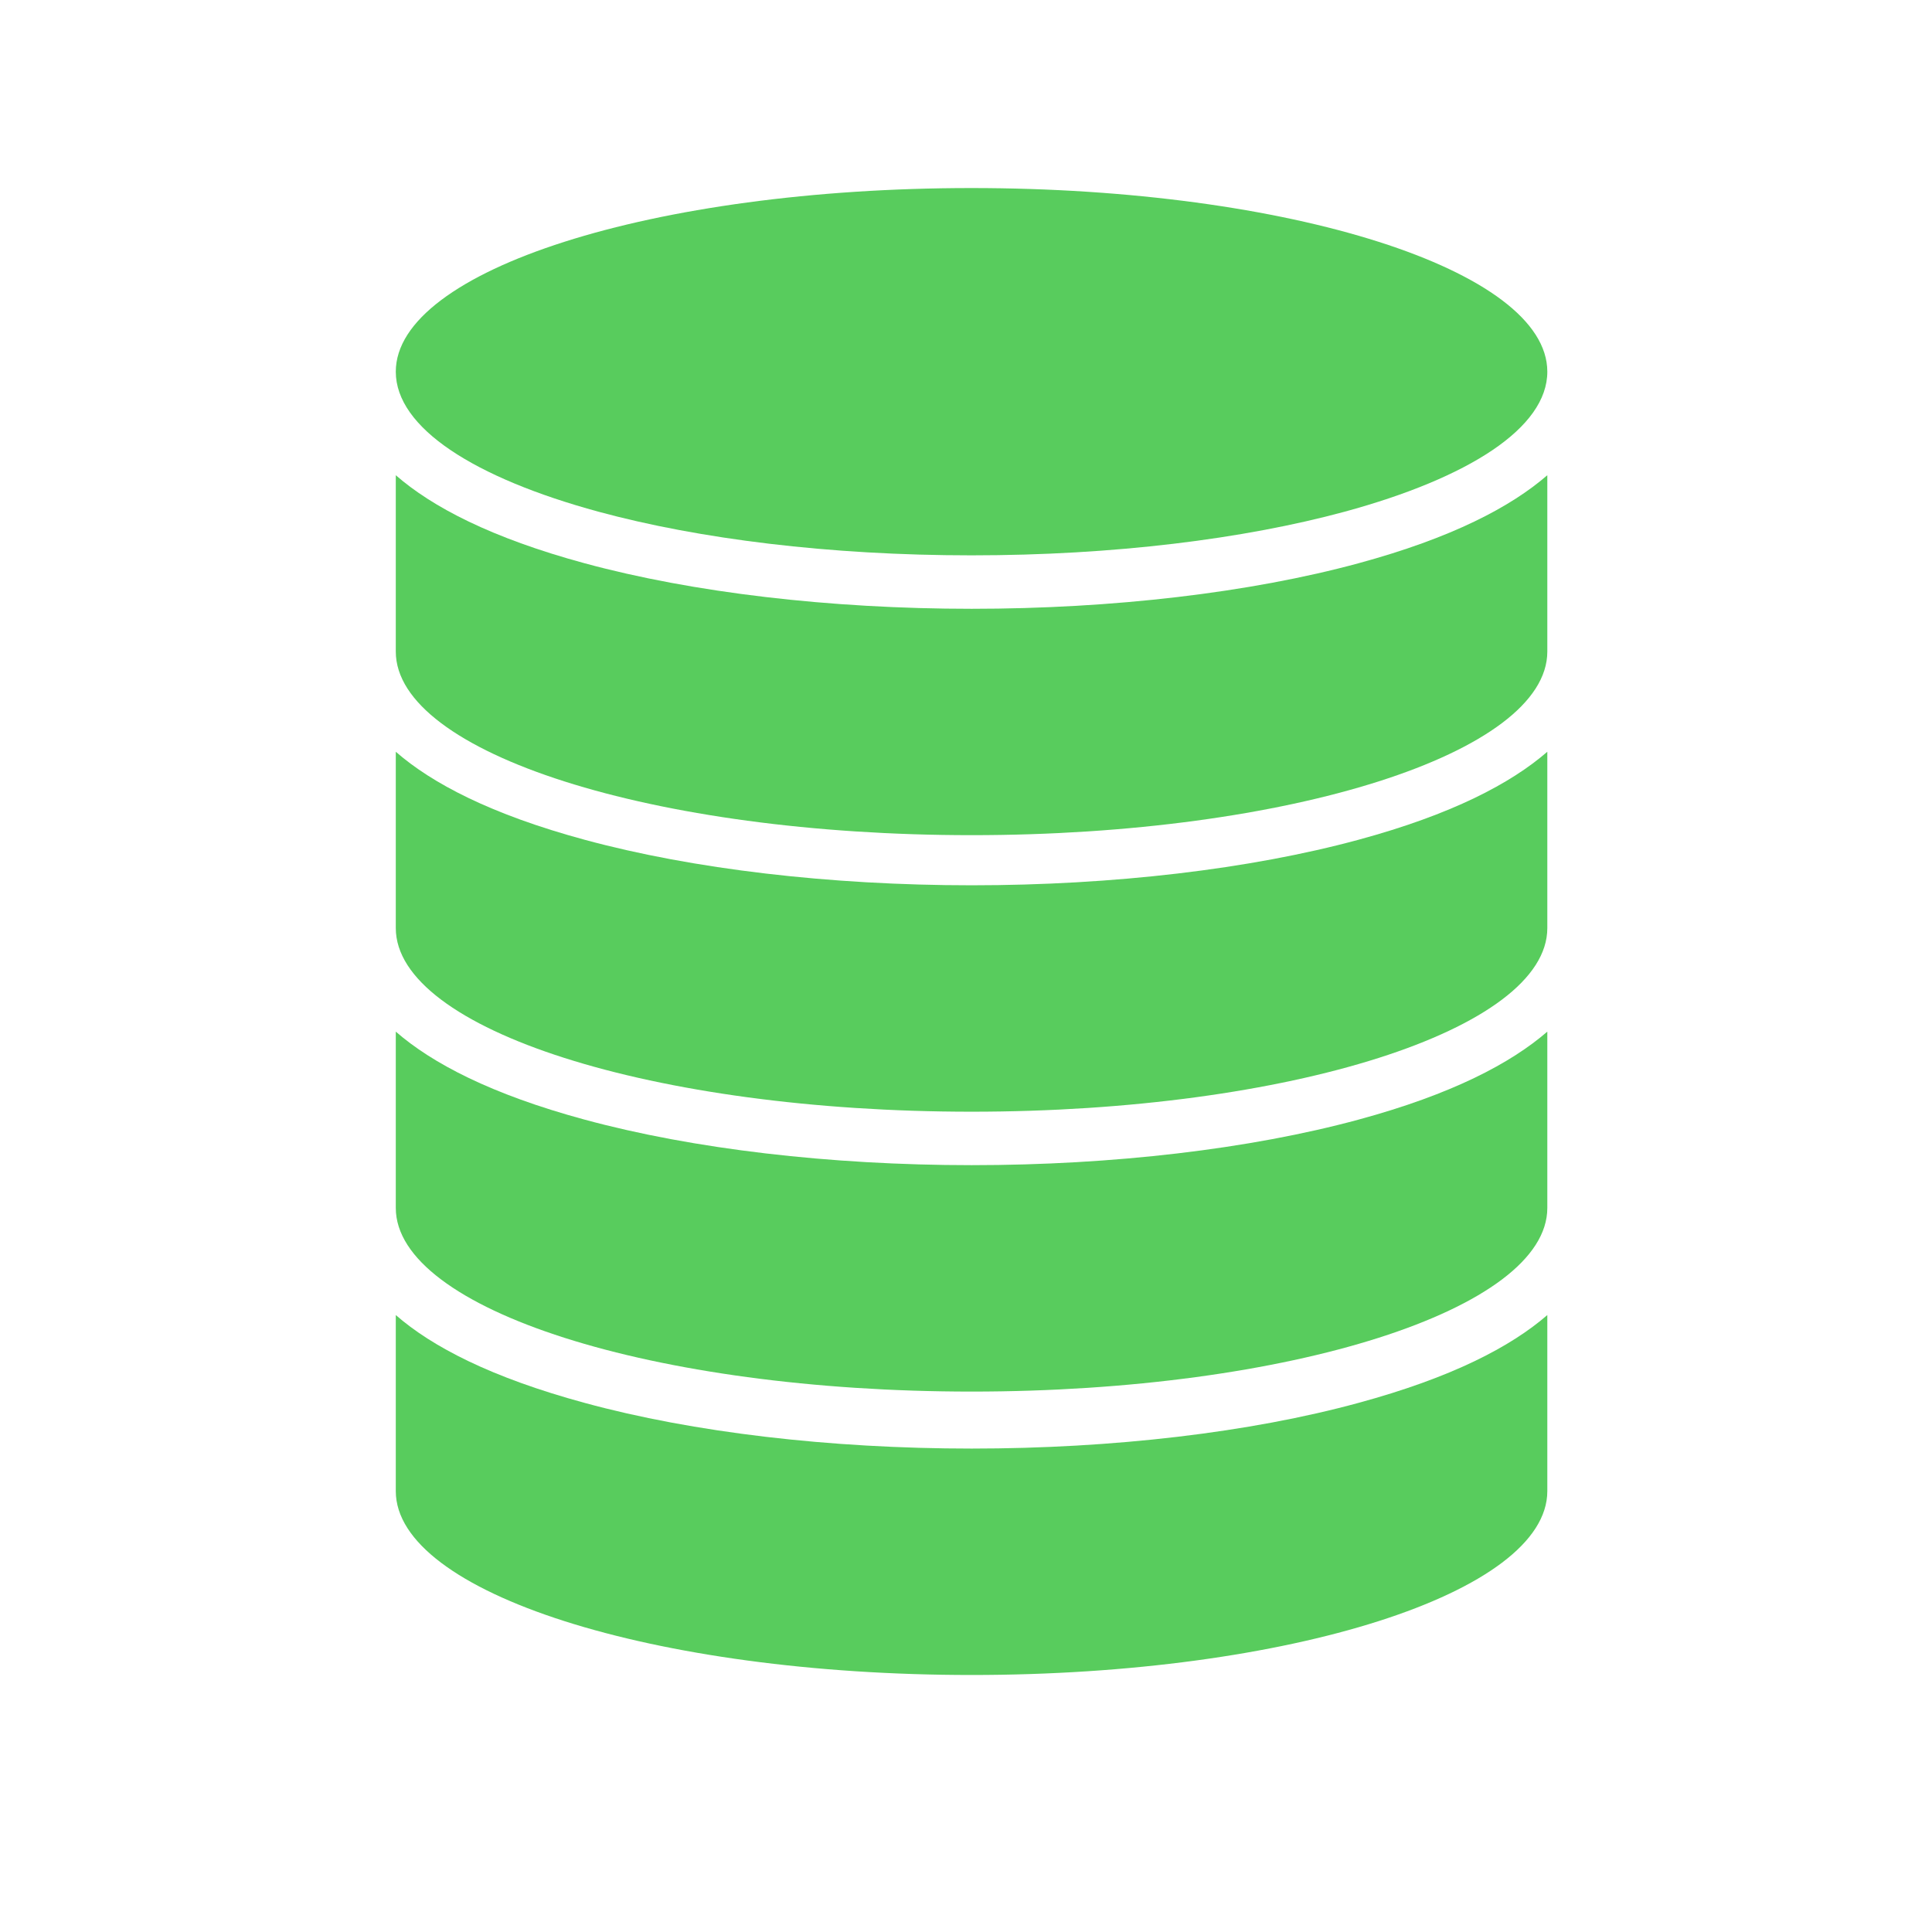
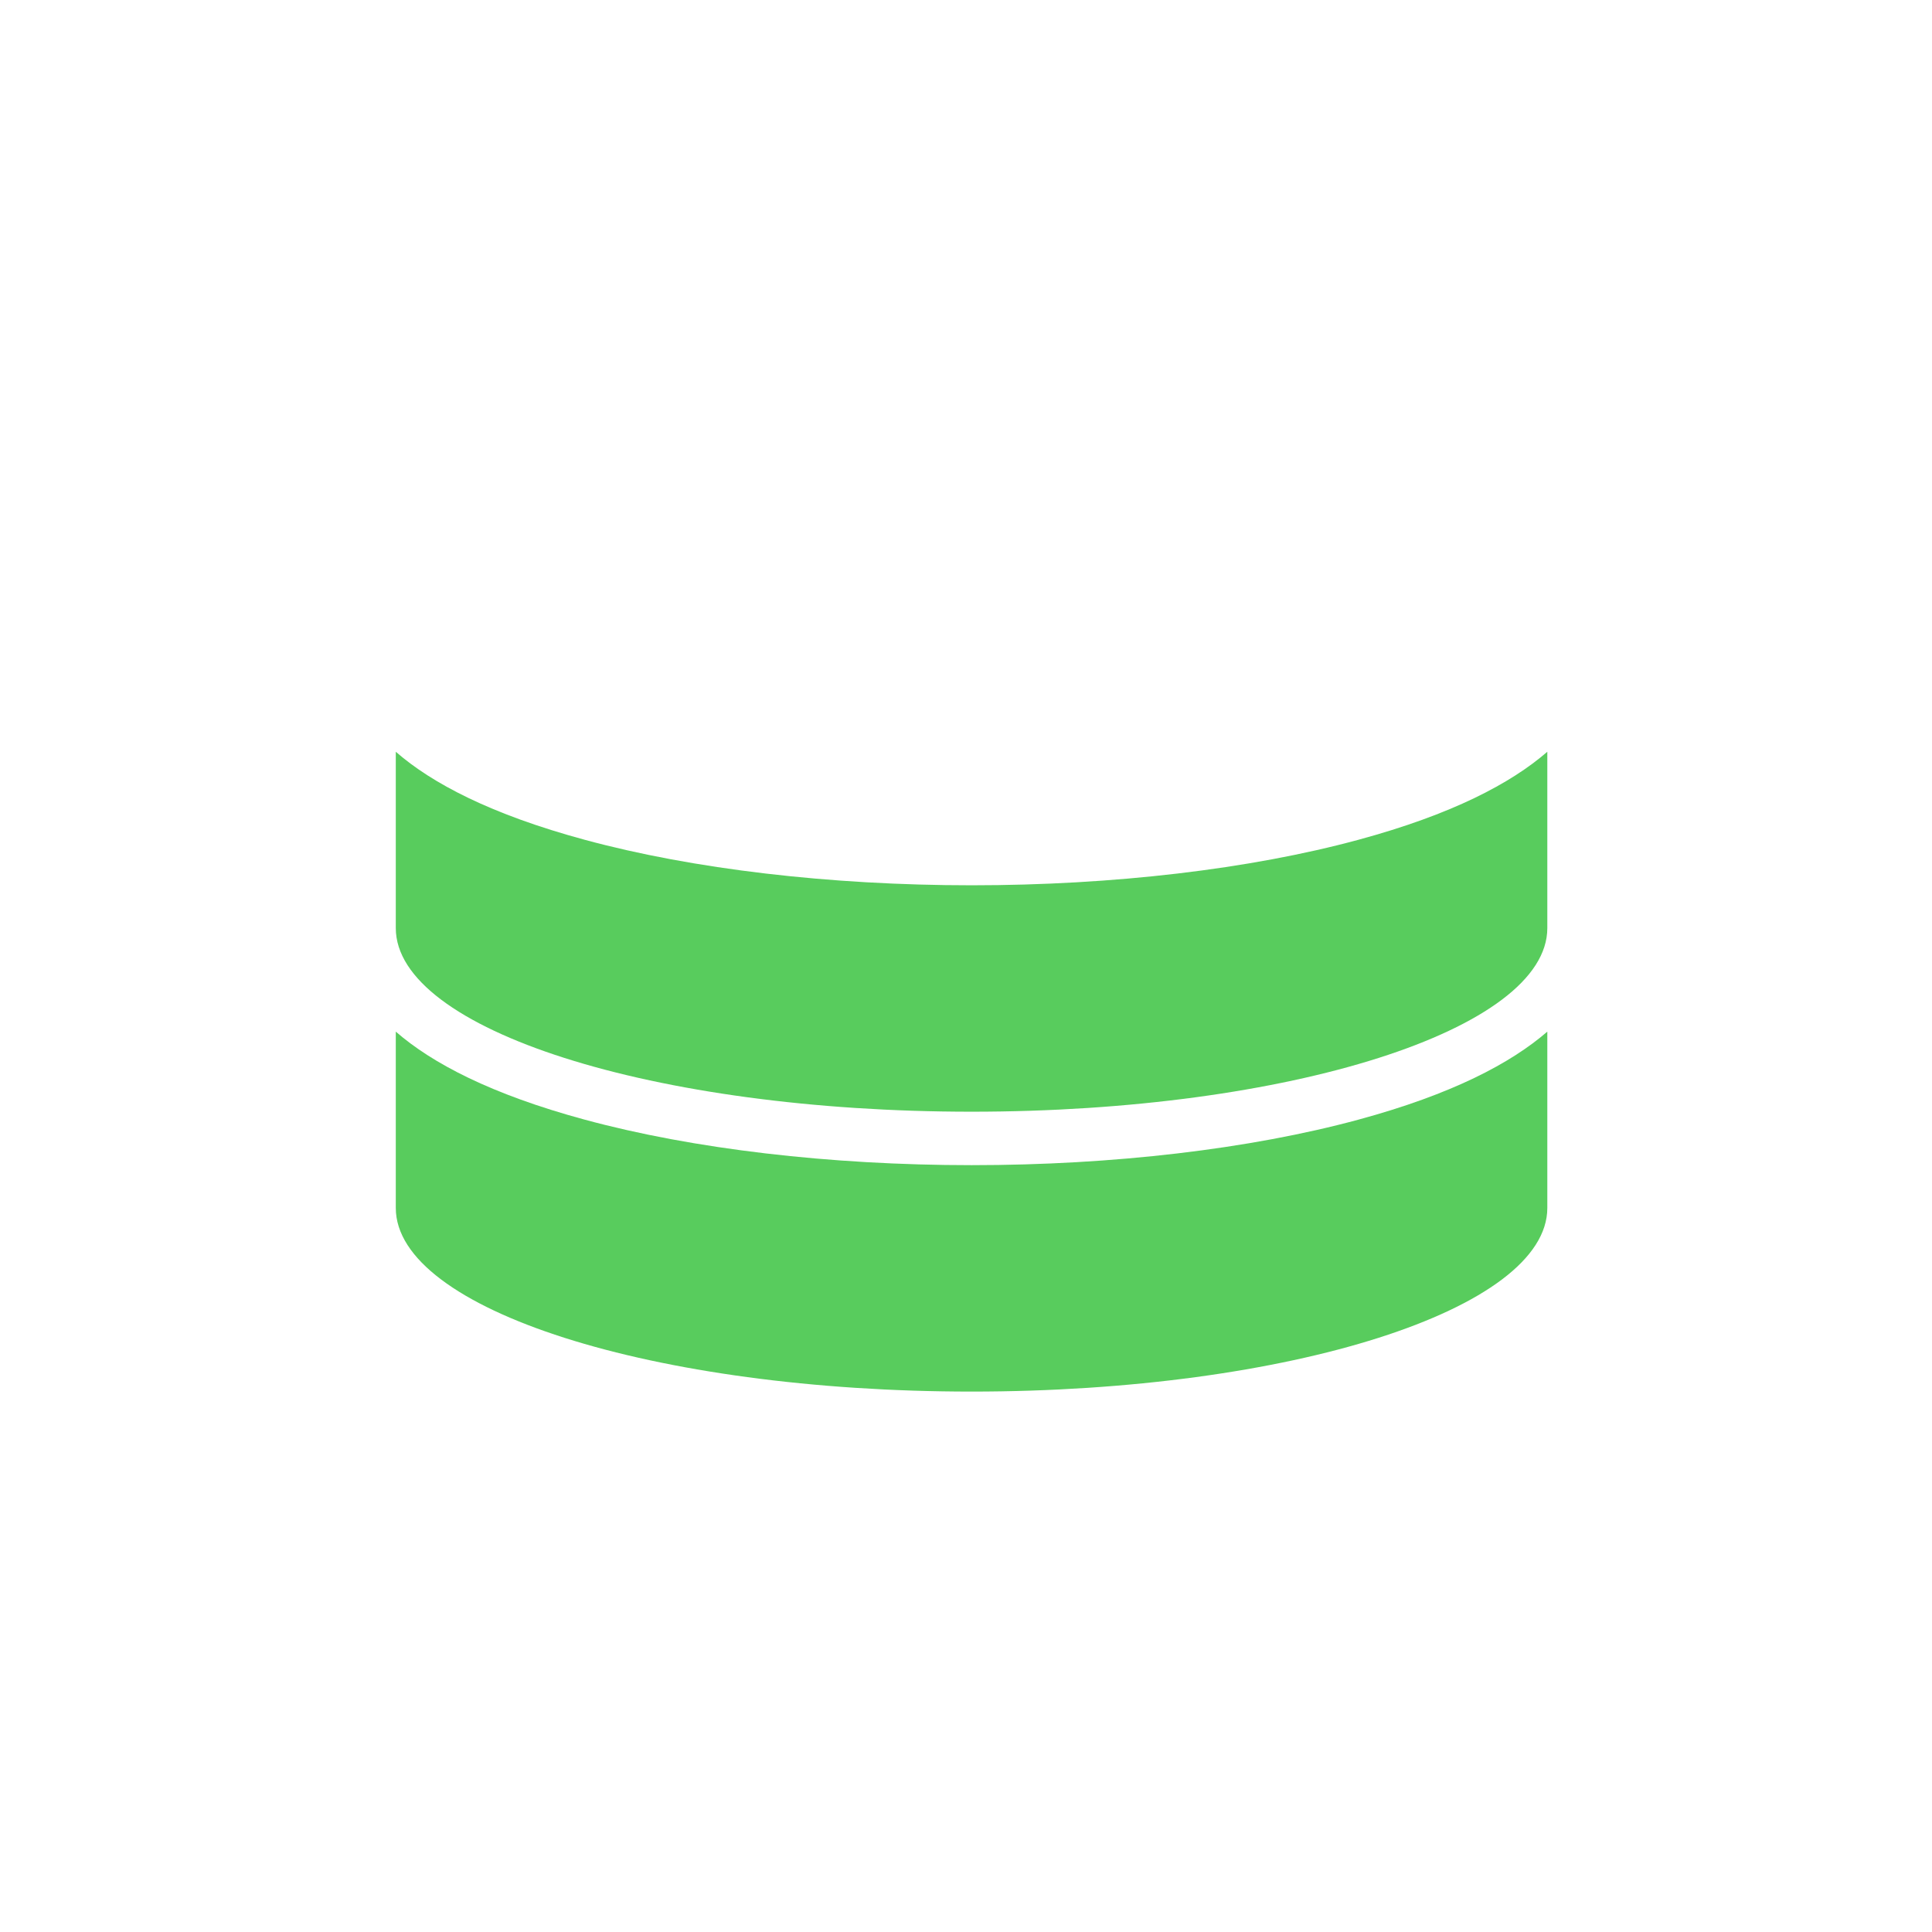
<svg xmlns="http://www.w3.org/2000/svg" width="48" zoomAndPan="magnify" viewBox="0 0 36 36" height="48" preserveAspectRatio="xMidYMid meet" version="1.0">
  <defs>
    <clipPath id="id1">
-       <path d="M 7 3.504 L 29 3.504 L 29 11 L 7 11 Z M 7 3.504 " clip-rule="nonzero" />
-     </clipPath>
+       </clipPath>
    <clipPath id="id2">
-       <path d="M 7 24 L 29 24 L 29 31.234 L 7 31.234 Z M 7 24 " clip-rule="nonzero" />
-     </clipPath>
+       </clipPath>
  </defs>
  <g clip-path="url(#id1)">
-     <path fill="#58cc5d" d="M 11.152 9.535 C 13.023 10.043 15.453 10.348 18.102 10.348 C 20.754 10.348 23.18 10.043 25.055 9.535 C 27.367 8.906 28.832 7.973 28.832 6.926 C 28.832 5.035 24.027 3.504 18.102 3.504 C 12.176 3.504 7.375 5.035 7.375 6.926 C 7.375 7.973 8.84 8.906 11.152 9.535 " fill-opacity="1" fill-rule="nonzero" />
-   </g>
-   <path fill="#58cc5d" d="M 18.105 15.562 C 24.027 15.562 28.832 14.031 28.832 12.141 L 28.832 8.855 C 28.152 9.445 27.055 10.023 25.312 10.496 C 23.297 11.043 20.738 11.344 18.105 11.344 C 15.469 11.344 12.91 11.043 10.895 10.496 C 9.152 10.023 8.051 9.445 7.375 8.855 L 7.375 12.141 C 7.375 14.031 12.176 15.562 18.105 15.562 " fill-opacity="1" fill-rule="nonzero" />
+     </g>
  <path fill="#58cc5d" d="M 18.105 20.715 C 24.027 20.715 28.832 19.184 28.832 17.293 L 28.832 14.008 C 28.152 14.598 27.055 15.176 25.312 15.648 C 23.297 16.195 20.738 16.496 18.105 16.496 C 15.469 16.496 12.91 16.195 10.895 15.648 C 9.152 15.176 8.051 14.598 7.375 14.008 L 7.375 17.293 C 7.375 19.184 12.176 20.715 18.105 20.715 " fill-opacity="1" fill-rule="nonzero" />
  <path fill="#58cc5d" d="M 18.105 25.93 C 24.027 25.93 28.832 24.398 28.832 22.508 L 28.832 19.223 C 28.152 19.812 27.055 20.391 25.312 20.863 C 23.297 21.41 20.738 21.711 18.105 21.711 C 15.469 21.711 12.91 21.41 10.895 20.863 C 9.152 20.391 8.051 19.812 7.375 19.223 L 7.375 22.508 C 7.375 24.398 12.176 25.93 18.105 25.93 " fill-opacity="1" fill-rule="nonzero" />
  <g clip-path="url(#id2)">
    <path fill="#58cc5d" d="M 18.105 31.211 C 24.027 31.211 28.832 29.676 28.832 27.785 L 28.832 24.504 C 28.152 25.094 27.055 25.668 25.312 26.141 C 23.297 26.691 20.738 26.992 18.105 26.992 C 15.469 26.992 12.91 26.691 10.895 26.141 C 9.152 25.668 8.051 25.094 7.375 24.504 L 7.375 27.785 C 7.375 29.676 12.176 31.211 18.105 31.211 " fill-opacity="1" fill-rule="nonzero" />
  </g>
</svg>